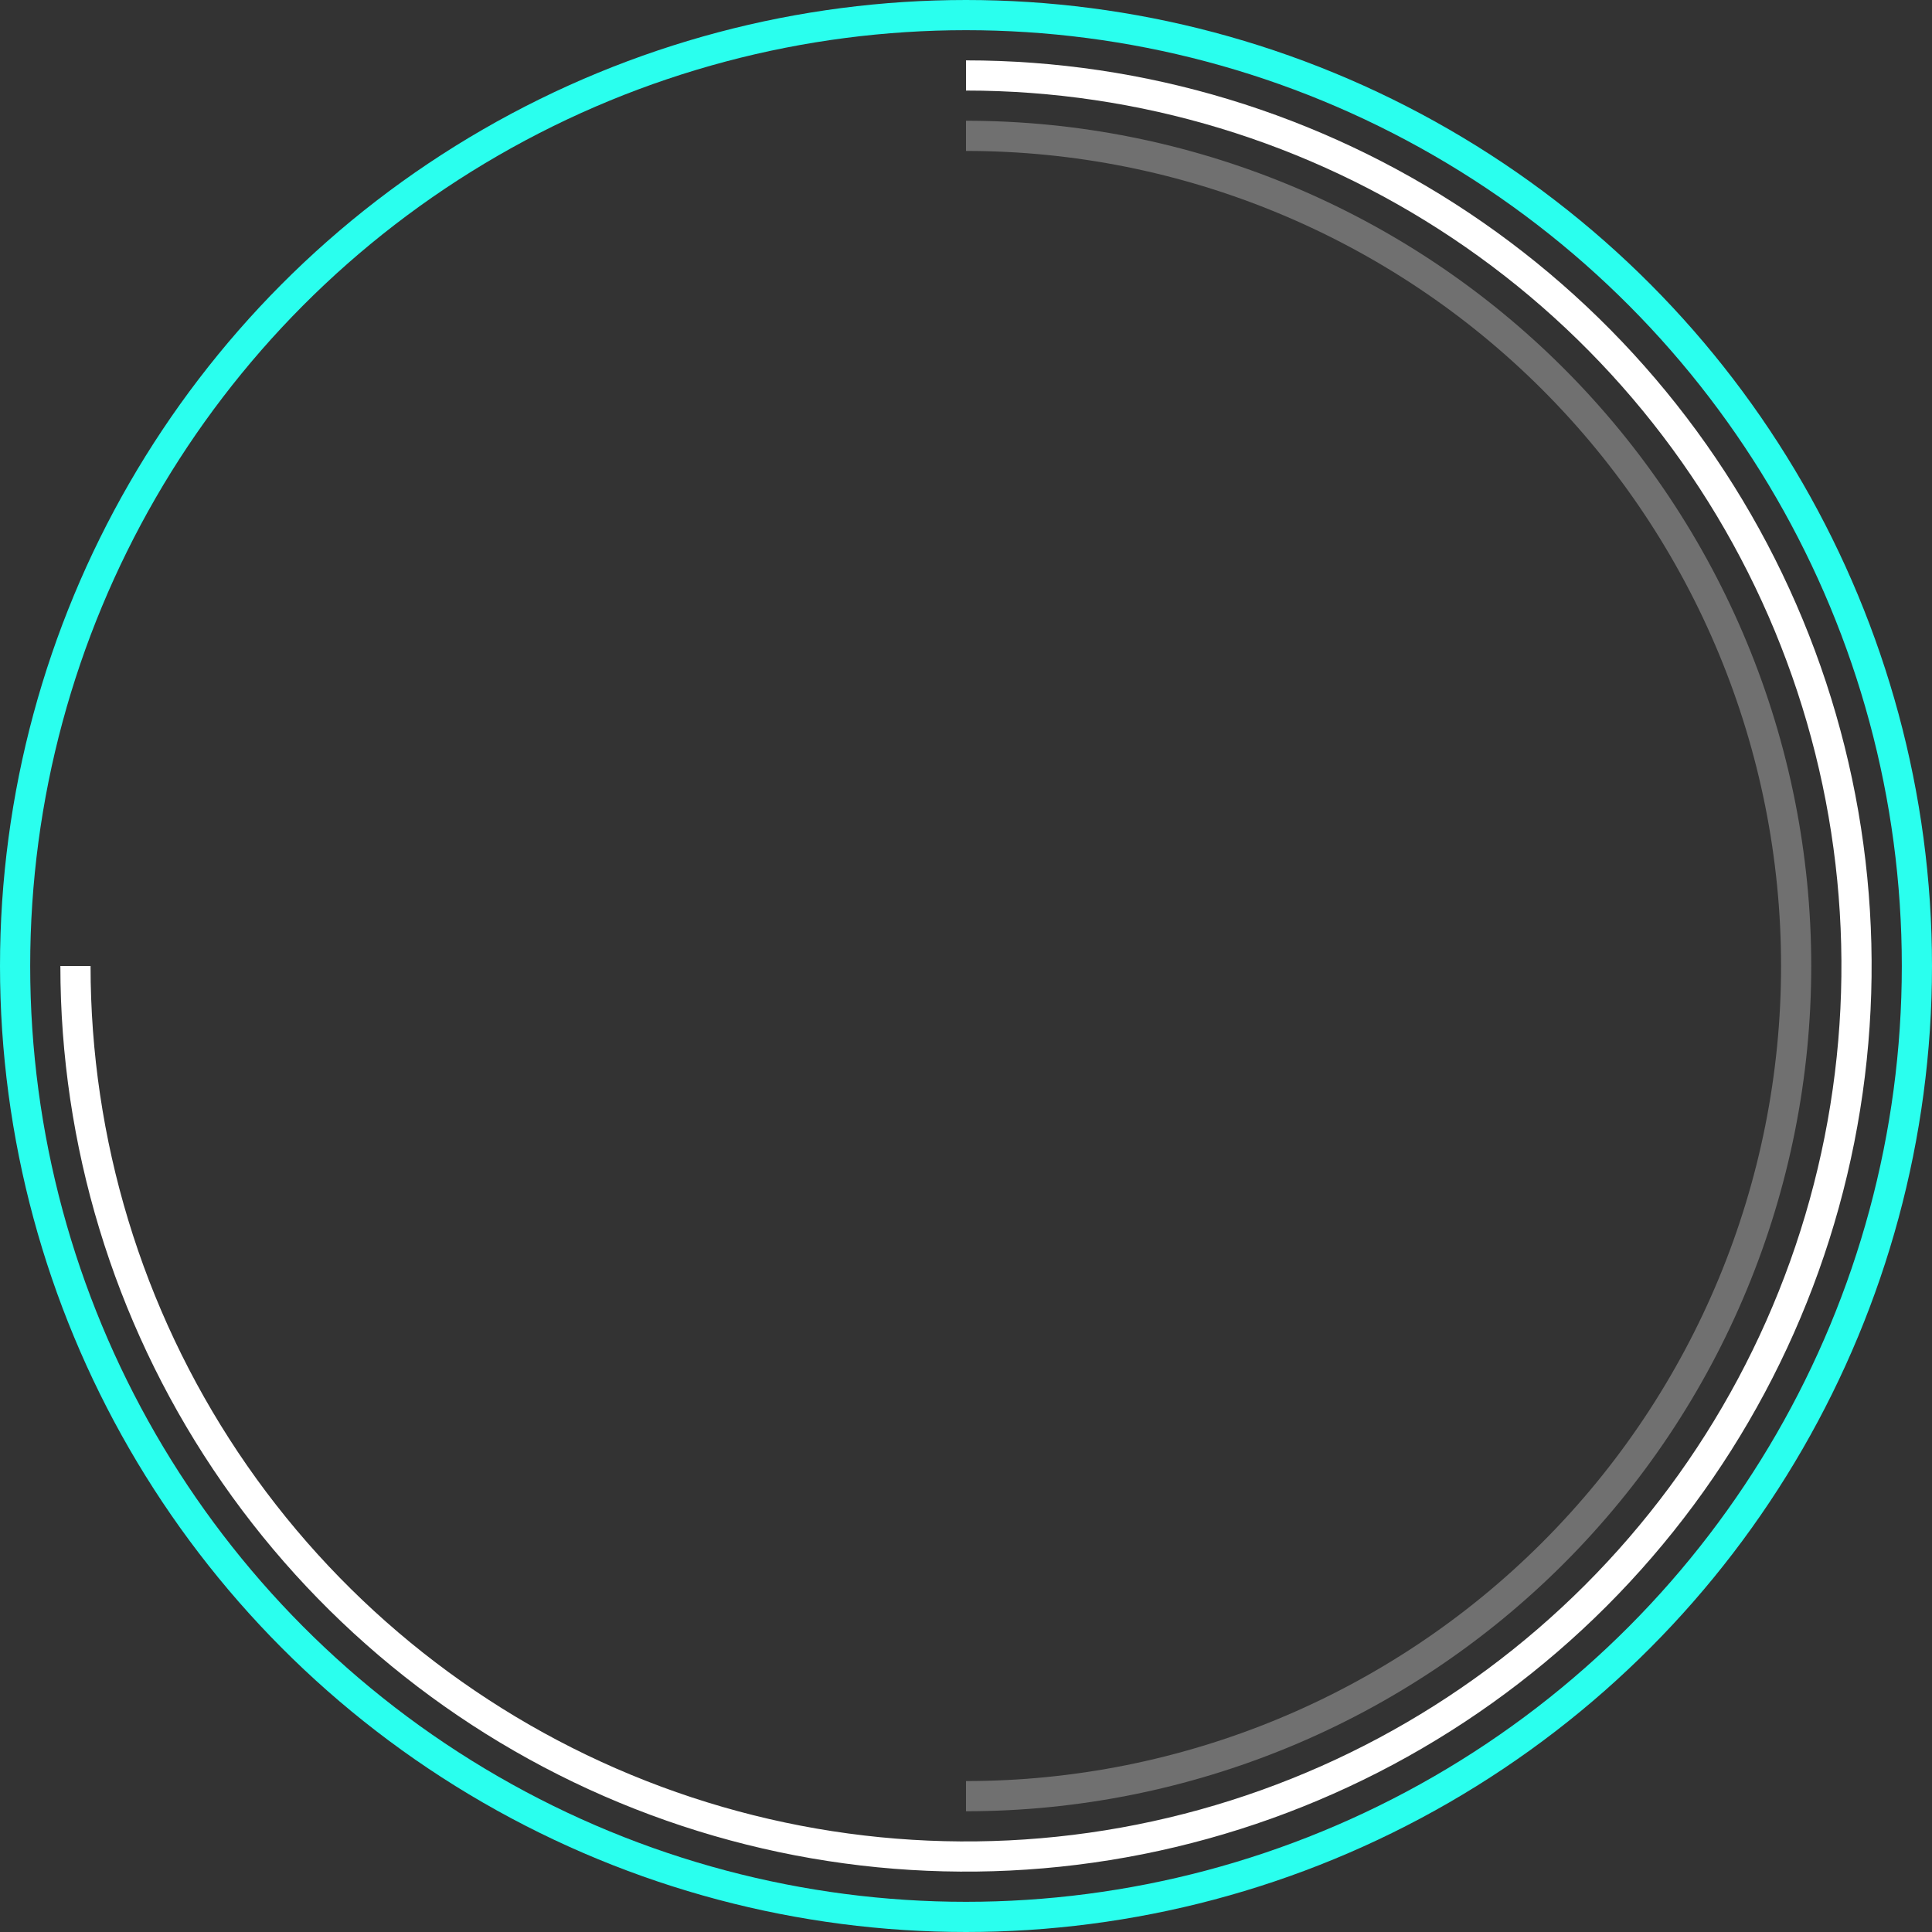
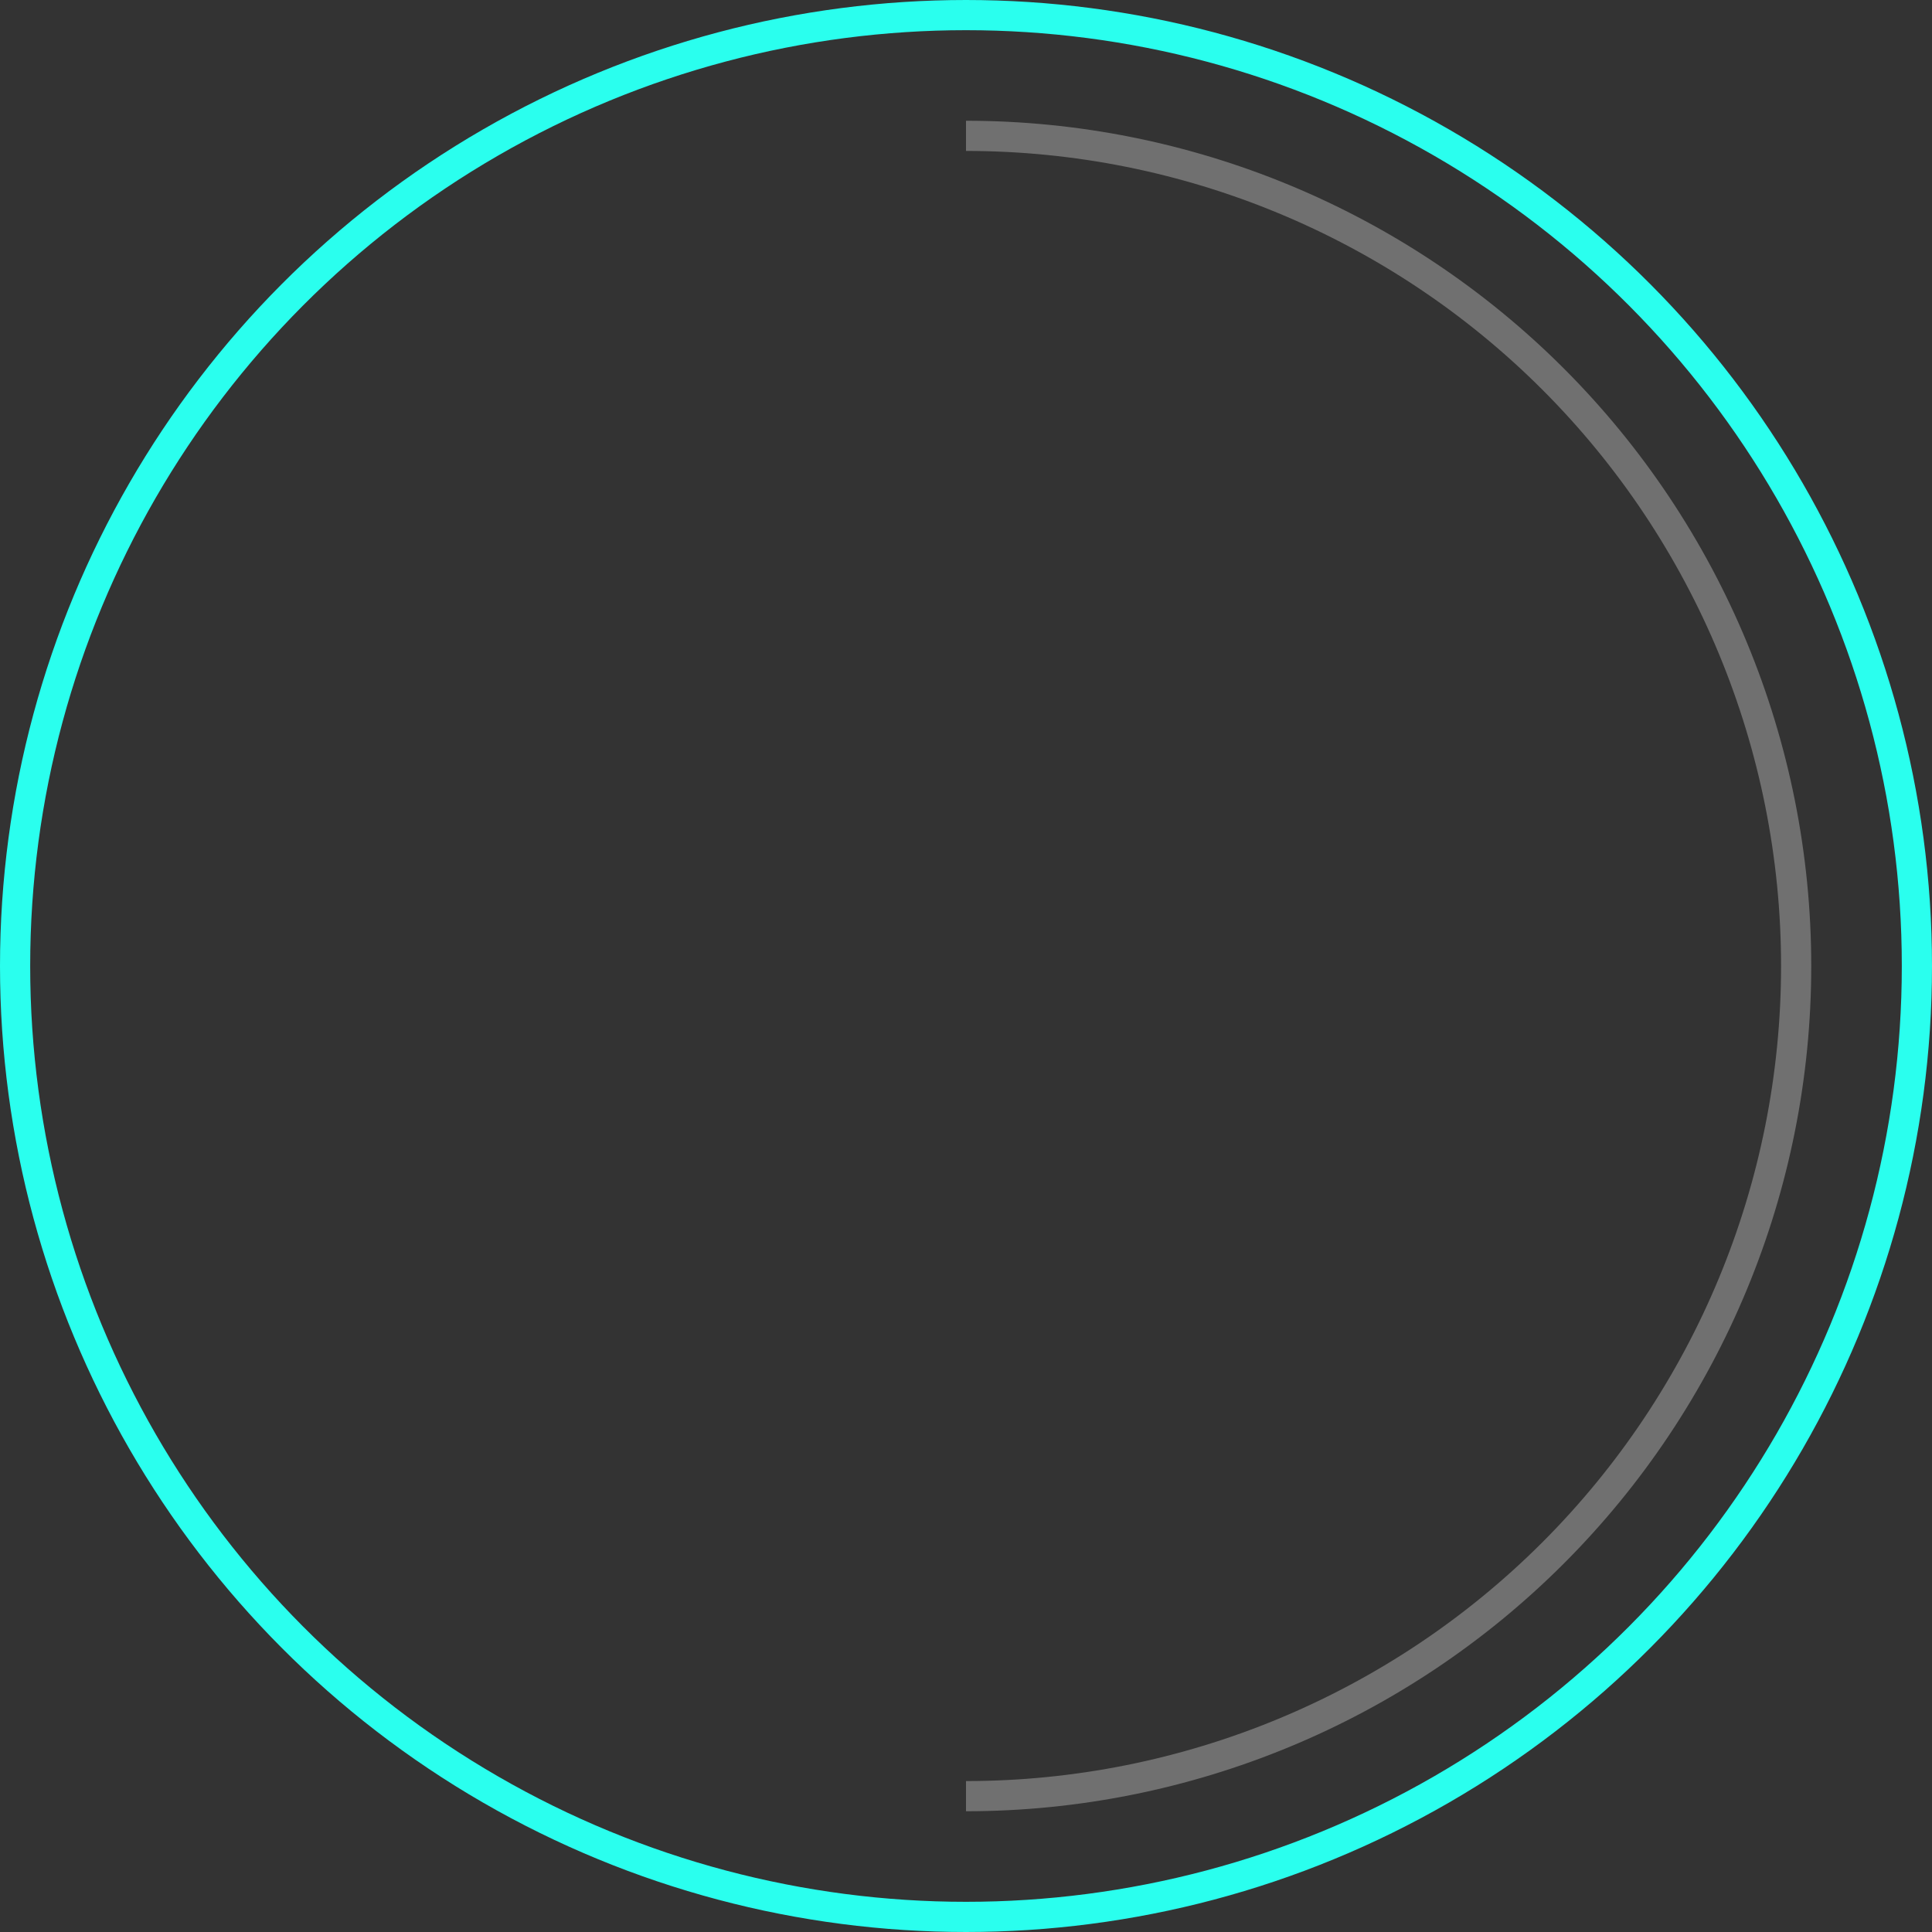
<svg xmlns="http://www.w3.org/2000/svg" width="384" height="384" viewBox="0 0 384 384" fill="none">
  <rect x="0" y="0" width="384" height="384" fill="#333333" stroke="none" />
  <circle cx="192" cy="192" r="189" stroke="#2AFFEE" stroke-width="6" />
-   <path d="M192 15C227.007 15 261.228 25.381 290.336 44.83C319.443 64.279 342.13 91.922 355.527 124.265C368.923 156.608 372.429 192.196 365.599 226.531C358.769 260.866 341.912 292.404 317.158 317.158C292.404 341.912 260.866 358.769 226.531 365.599C192.196 372.429 156.608 368.923 124.265 355.527C91.922 342.13 64.279 319.443 44.83 290.336C25.381 261.228 15 227.007 15 192" stroke="white" stroke-width="6" />
  <path opacity="0.3" d="M192 27C235.761 27 277.729 44.384 308.673 75.327C339.616 106.271 357 148.239 357 192C357 235.761 339.616 277.729 308.673 308.673C277.729 339.616 235.761 357 192 357" stroke="white" stroke-width="6" />
</svg>